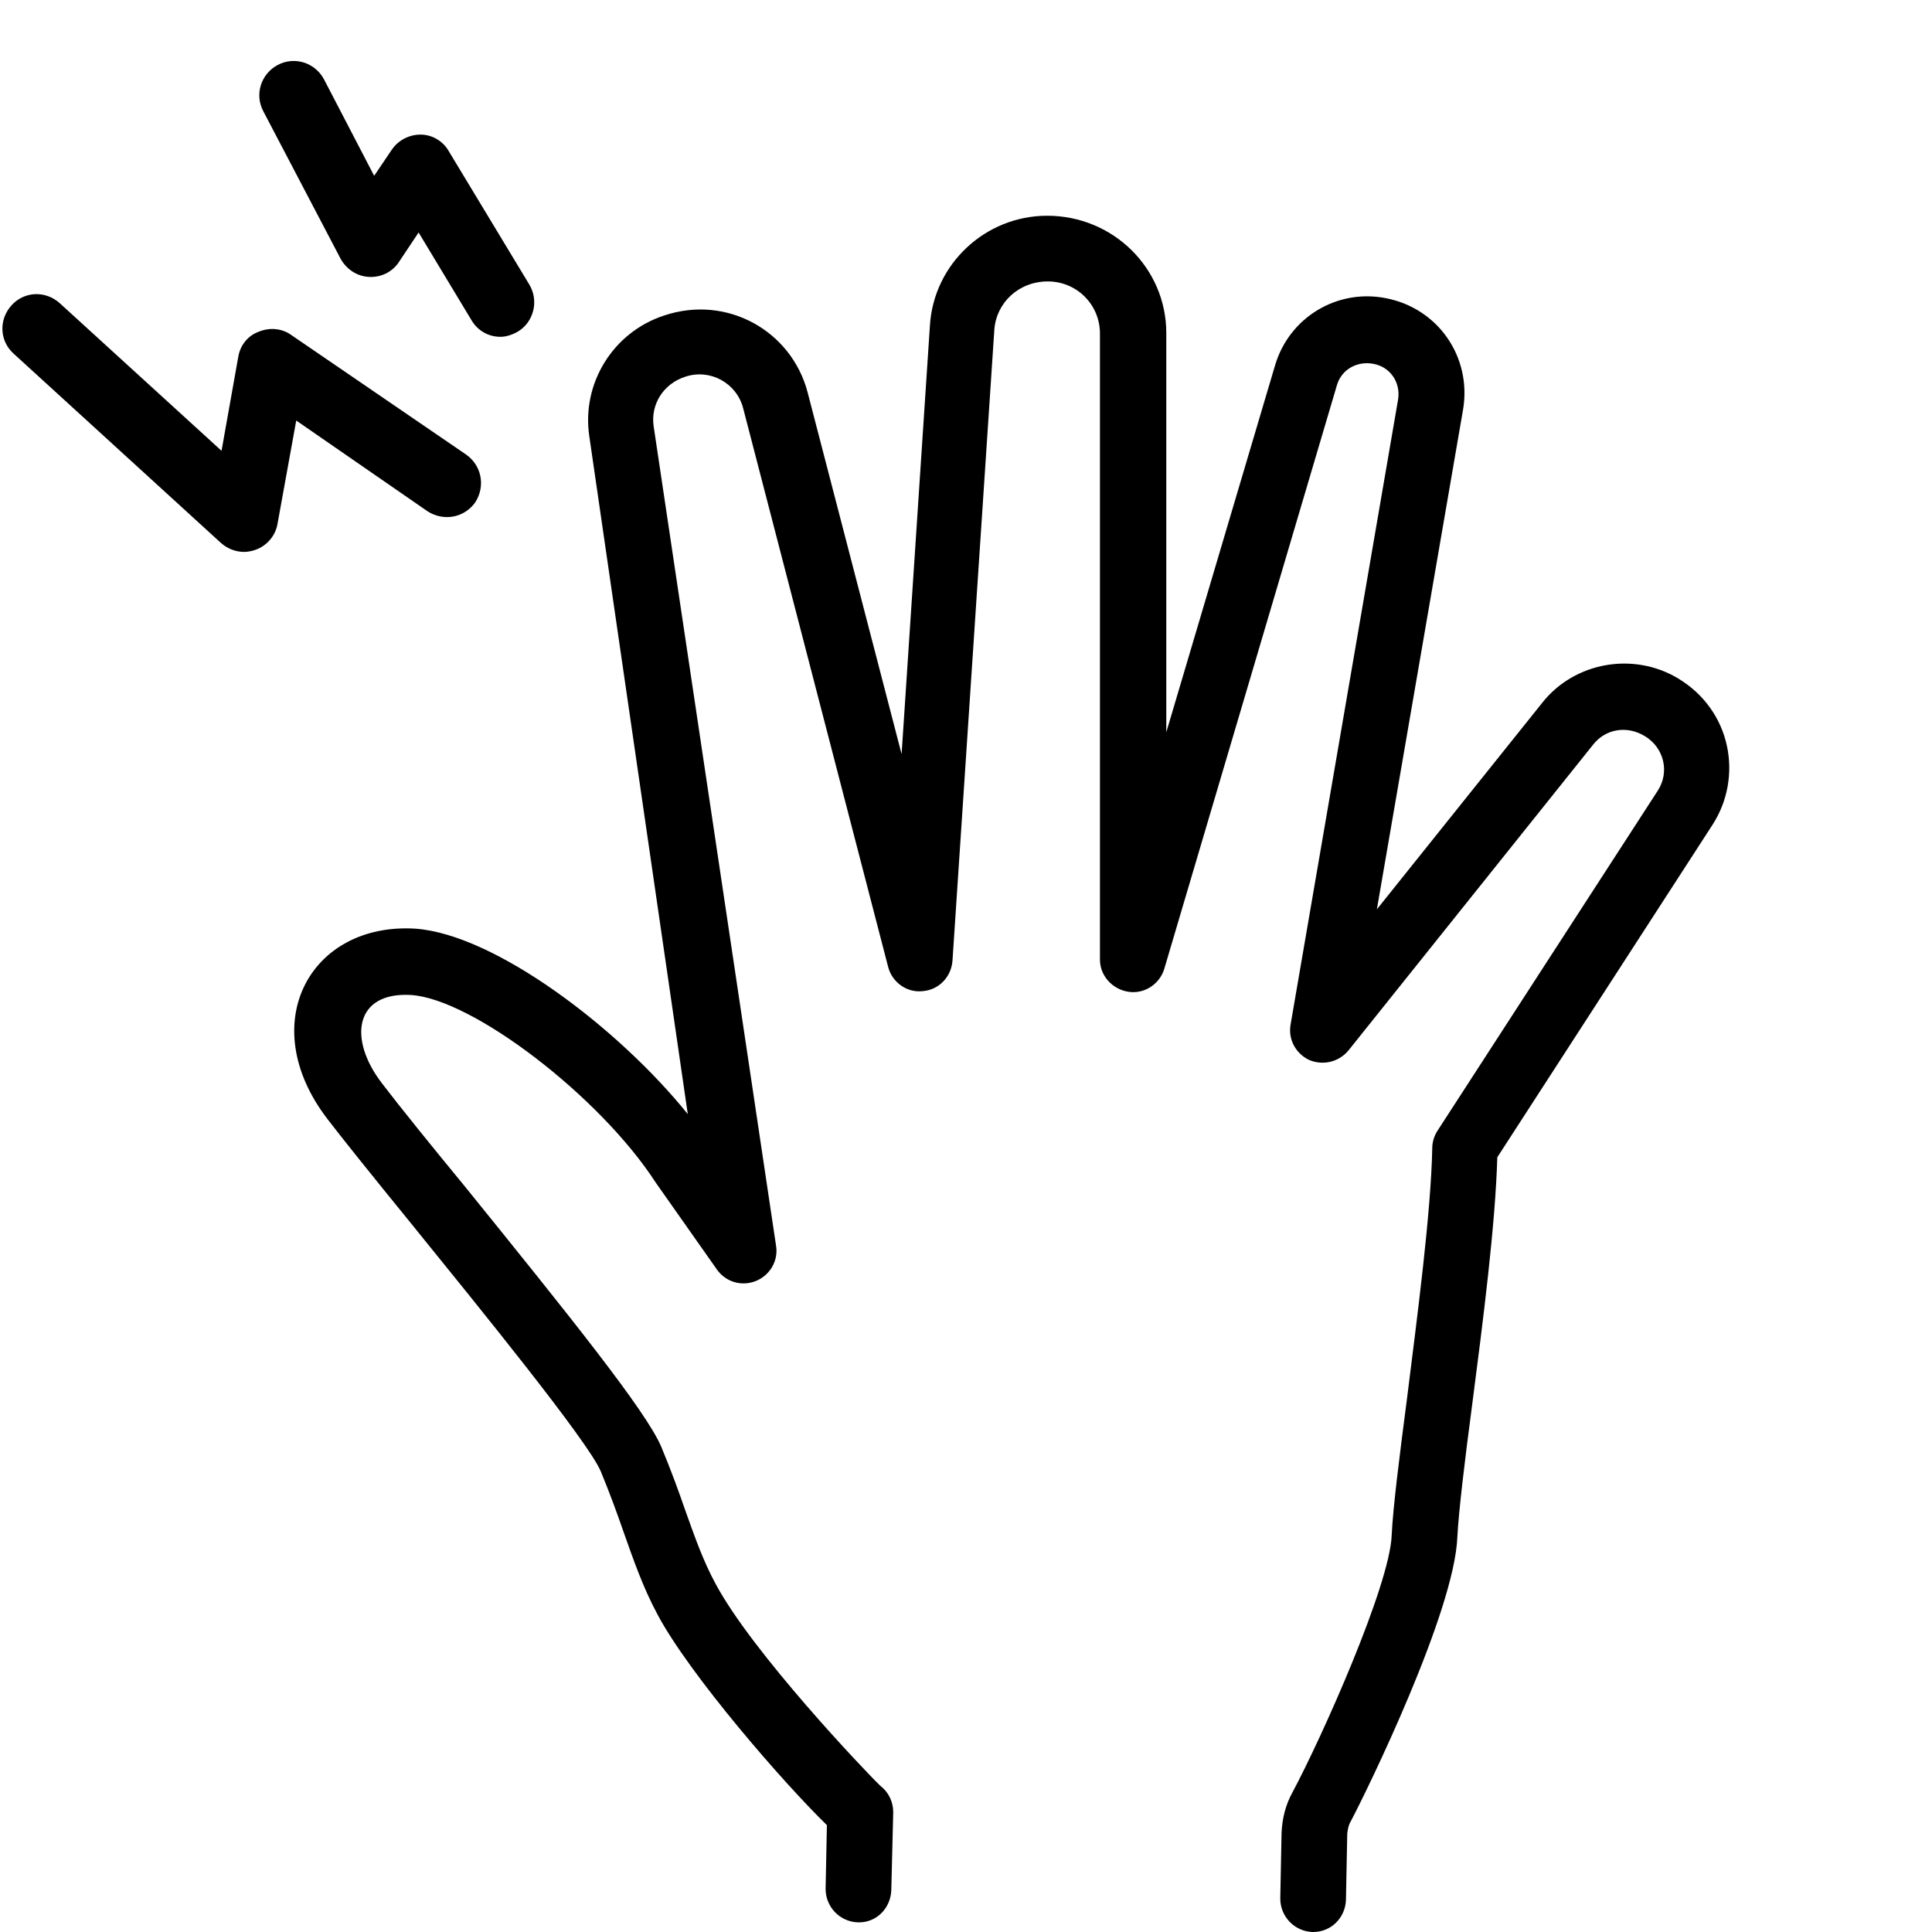
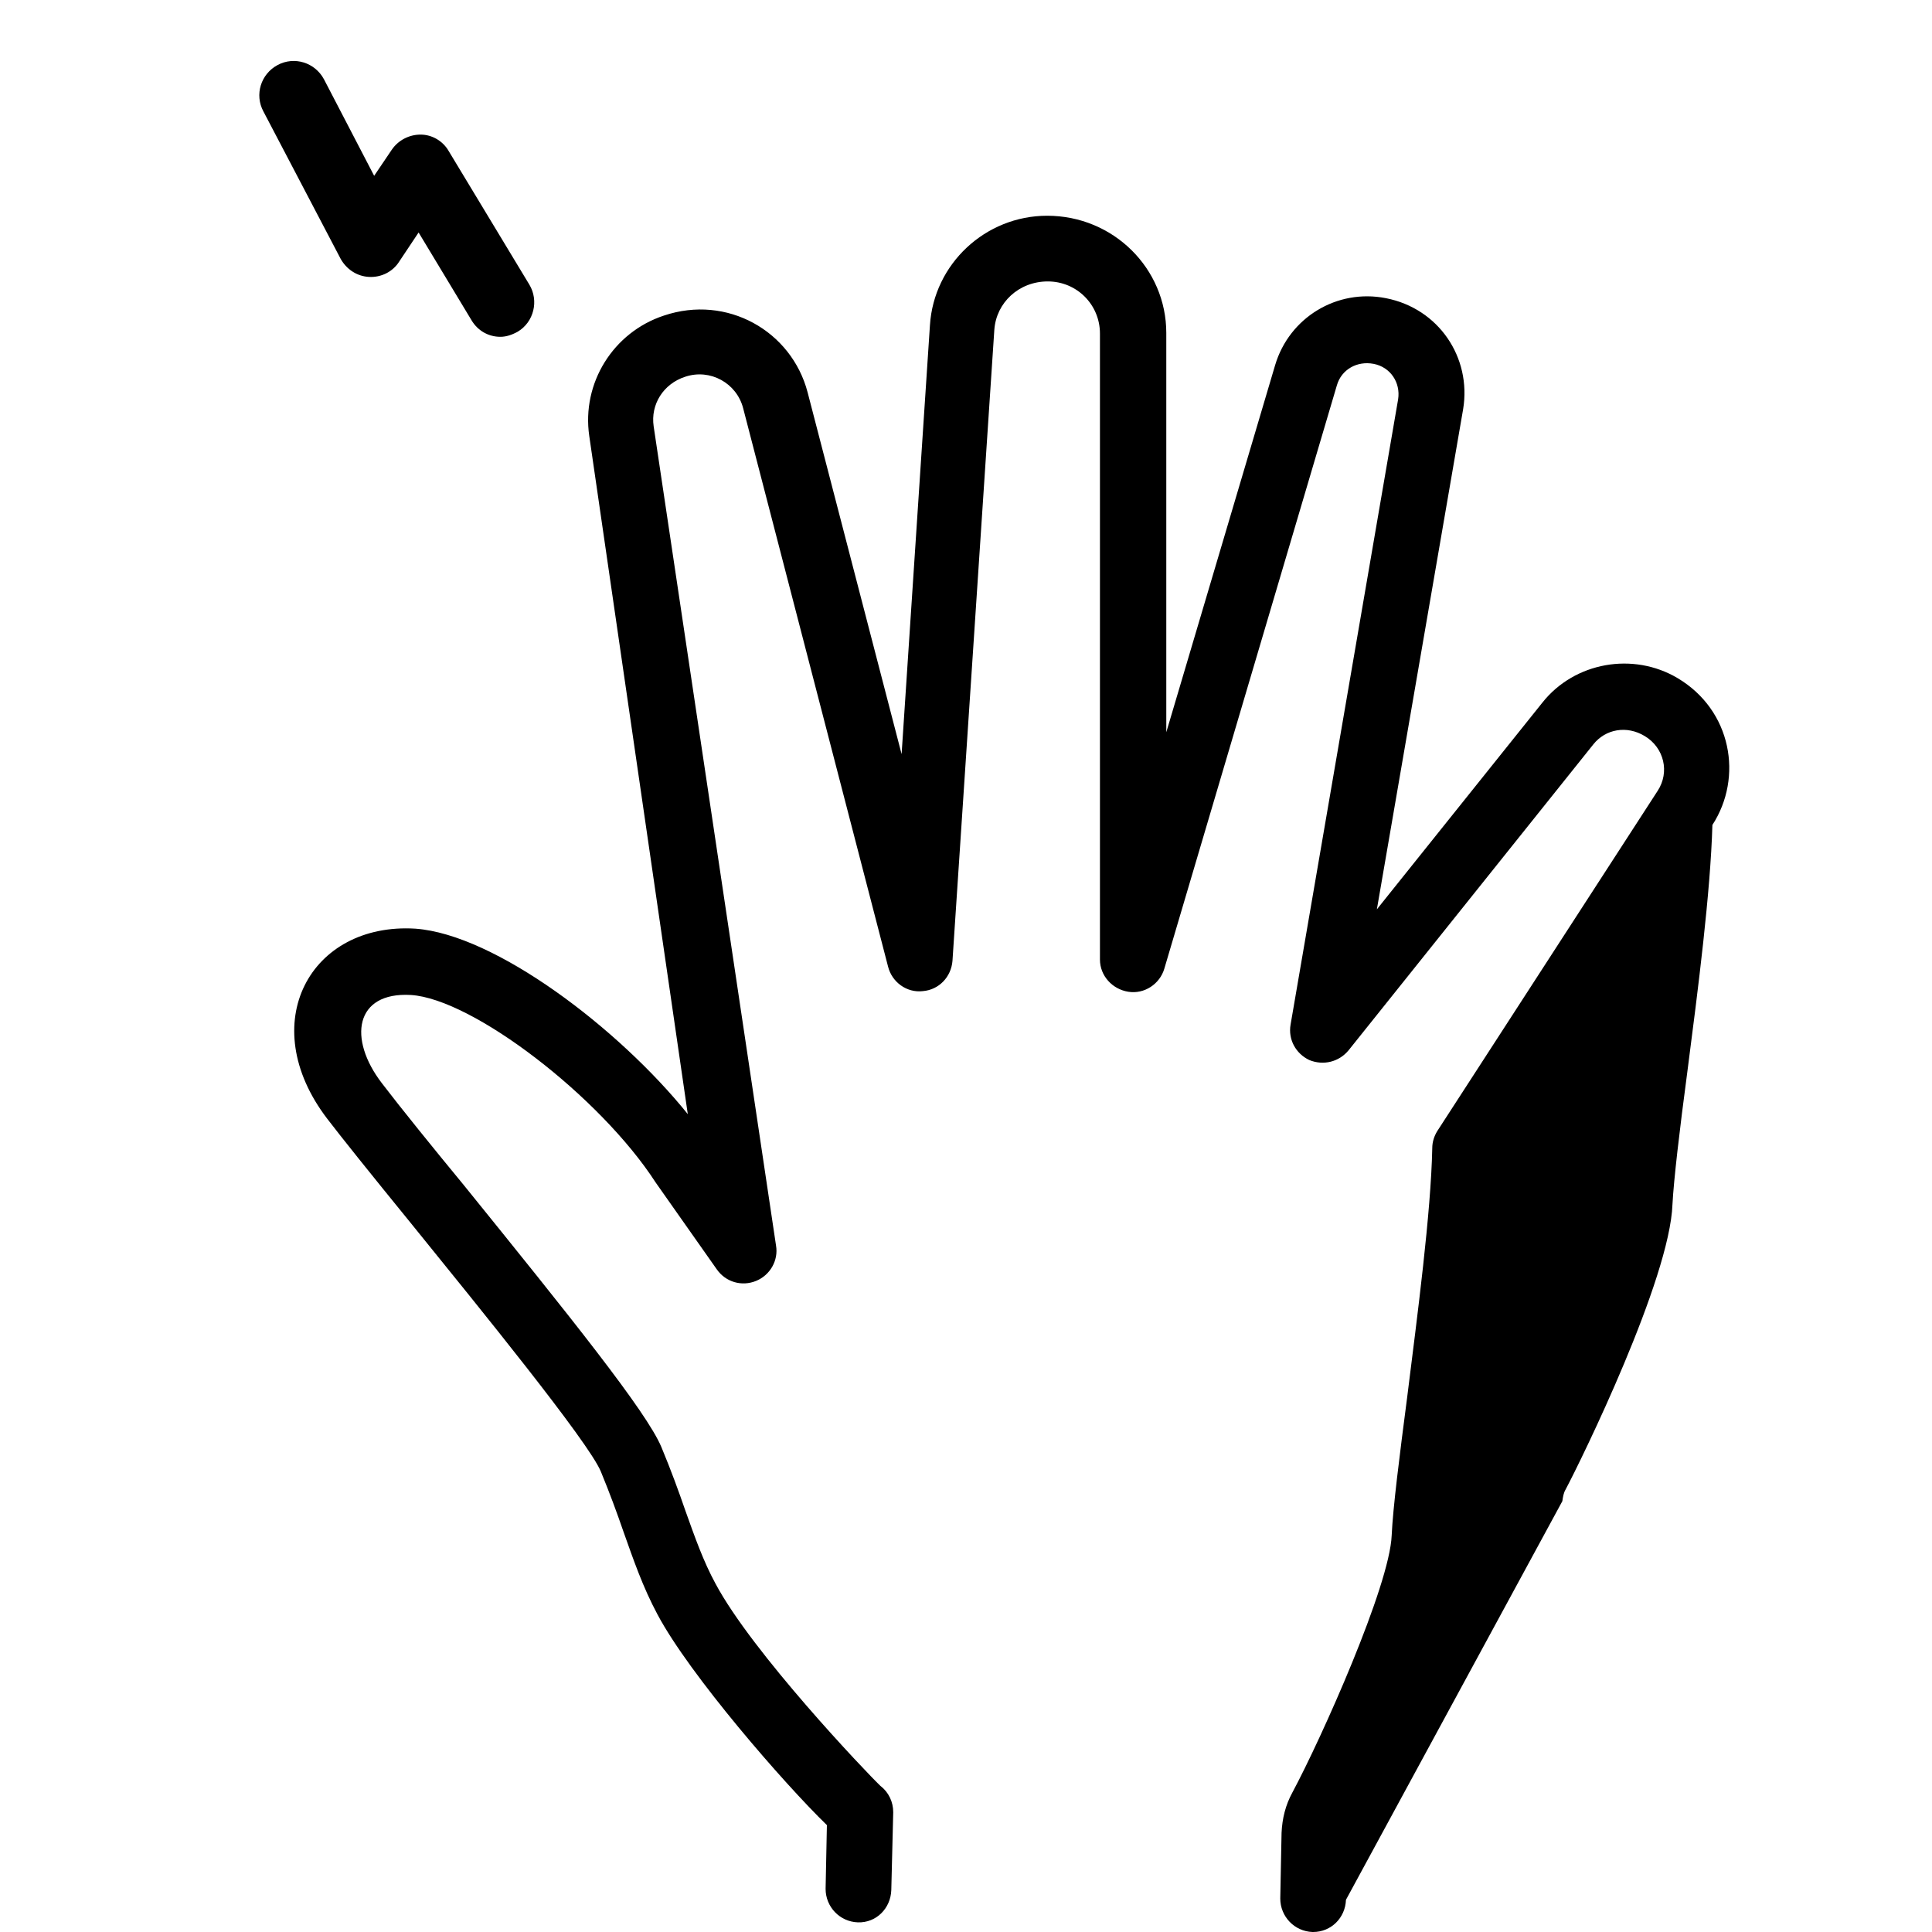
<svg xmlns="http://www.w3.org/2000/svg" version="1.1" id="レイヤー_1" x="0px" y="0px" viewBox="0 0 300 300" style="enable-background:new 0 0 300 300;" xml:space="preserve">
  <g>
-     <path d="M203.9,300h-0.1c-2.8-0.1-5-2.4-5-5.2l0.2-10.2c0.1-2.2,0.6-4.3,1.7-6.3c4.5-8.4,15.1-32.1,15.4-39.9   c0.2-4.3,1.2-12.2,2.4-21.4c1.6-12.8,3.7-28.7,3.9-38.7c0-1,0.3-1.9,0.8-2.7l34.2-52.8c1.9-2.9,1-6.7-2-8.5c-2.8-1.7-6.1-1.1-8,1.3   l-38,47.5c-1.5,1.8-3.9,2.4-6.1,1.5c-2.1-1-3.3-3.2-2.9-5.5L217.1,62c0.4-2.6-1.2-5-3.8-5.5s-5,0.9-5.7,3.3l-26.8,90.6   c-0.7,2.4-3.1,4-5.6,3.6s-4.4-2.5-4.4-5V51.8c0-4.5-3.6-8.1-8.1-8.1s-8,3.3-8.3,7.5l-6.5,98c-0.2,2.5-2.1,4.5-4.6,4.7   c-2.5,0.3-4.8-1.4-5.4-3.8l-22.5-86.7c-1-3.9-5.1-6.2-9-4.9c-3.4,1.1-5.4,4.3-4.9,7.7l19,127.2c0.4,2.3-0.9,4.6-3.1,5.5   s-4.7,0.2-6.1-1.8l-9.5-13.5c-8.6-13.3-28.4-28.5-38-29.1c-8.7-0.5-9.8,6.8-4.5,13.7c2.9,3.8,8,10.1,12.7,15.8   c16.5,20.4,28.4,35.2,30.7,40.7c1.5,3.6,2.7,6.9,3.7,9.8c1.5,4.2,2.8,7.9,4.7,11.4c5.7,10.7,23.4,29.3,25.6,31.4c1.3,1,2,2.5,2,4.1   l-0.3,12.1c-0.1,2.8-2.3,5.1-5.2,5c-2.8-0.1-5-2.4-5-5.2l0.2-9.9c-6.6-6.4-21.3-23.3-26.3-32.7c-2.3-4.3-3.7-8.4-5.3-12.9   c-1-2.9-2.1-5.9-3.5-9.3c-1.9-4.6-19-25.6-29.2-38.2c-7-8.6-11-13.6-13.3-16.6c-11.3-14.8-2.6-30.5,13.7-29.5   c12.4,0.9,31.6,15.5,42.3,28.8L91.5,67.7c-1.2-8.2,3.7-16.1,11.6-18.7c9.8-3.3,19.8,2.4,22.3,11.9l14.6,56.2l4.4-66.6   c0.6-9.5,8.6-17,18.2-17c10.3,0,18.5,8.2,18.5,18.2v62l16.9-57c2.2-7.4,9.6-11.9,17.2-10.4c8.2,1.6,13.3,9.2,12,17.2l-13.4,77.7   l25.7-32.1c5-6.3,14.1-7.9,21-3.8c8.4,5,10.2,15.4,5.4,22.8l-33.4,51.6c-0.3,10.5-2.2,25.3-3.9,38.4c-1.2,9-2.1,16.7-2.3,20.5   c-0.4,11.6-14.1,39.6-16.6,44.3c-0.3,0.5-0.4,1.1-0.5,1.8L209,295C208.9,297.8,206.7,300,203.9,300L203.9,300z" />
+     <path d="M203.9,300h-0.1c-2.8-0.1-5-2.4-5-5.2l0.2-10.2c0.1-2.2,0.6-4.3,1.7-6.3c4.5-8.4,15.1-32.1,15.4-39.9   c0.2-4.3,1.2-12.2,2.4-21.4c1.6-12.8,3.7-28.7,3.9-38.7c0-1,0.3-1.9,0.8-2.7l34.2-52.8c1.9-2.9,1-6.7-2-8.5c-2.8-1.7-6.1-1.1-8,1.3   l-38,47.5c-1.5,1.8-3.9,2.4-6.1,1.5c-2.1-1-3.3-3.2-2.9-5.5L217.1,62c0.4-2.6-1.2-5-3.8-5.5s-5,0.9-5.7,3.3l-26.8,90.6   c-0.7,2.4-3.1,4-5.6,3.6s-4.4-2.5-4.4-5V51.8c0-4.5-3.6-8.1-8.1-8.1s-8,3.3-8.3,7.5l-6.5,98c-0.2,2.5-2.1,4.5-4.6,4.7   c-2.5,0.3-4.8-1.4-5.4-3.8l-22.5-86.7c-1-3.9-5.1-6.2-9-4.9c-3.4,1.1-5.4,4.3-4.9,7.7l19,127.2c0.4,2.3-0.9,4.6-3.1,5.5   s-4.7,0.2-6.1-1.8l-9.5-13.5c-8.6-13.3-28.4-28.5-38-29.1c-8.7-0.5-9.8,6.8-4.5,13.7c2.9,3.8,8,10.1,12.7,15.8   c16.5,20.4,28.4,35.2,30.7,40.7c1.5,3.6,2.7,6.9,3.7,9.8c1.5,4.2,2.8,7.9,4.7,11.4c5.7,10.7,23.4,29.3,25.6,31.4c1.3,1,2,2.5,2,4.1   l-0.3,12.1c-0.1,2.8-2.3,5.1-5.2,5c-2.8-0.1-5-2.4-5-5.2l0.2-9.9c-6.6-6.4-21.3-23.3-26.3-32.7c-2.3-4.3-3.7-8.4-5.3-12.9   c-1-2.9-2.1-5.9-3.5-9.3c-1.9-4.6-19-25.6-29.2-38.2c-7-8.6-11-13.6-13.3-16.6c-11.3-14.8-2.6-30.5,13.7-29.5   c12.4,0.9,31.6,15.5,42.3,28.8L91.5,67.7c-1.2-8.2,3.7-16.1,11.6-18.7c9.8-3.3,19.8,2.4,22.3,11.9l14.6,56.2l4.4-66.6   c0.6-9.5,8.6-17,18.2-17c10.3,0,18.5,8.2,18.5,18.2v62l16.9-57c2.2-7.4,9.6-11.9,17.2-10.4c8.2,1.6,13.3,9.2,12,17.2l-13.4,77.7   l25.7-32.1c5-6.3,14.1-7.9,21-3.8c8.4,5,10.2,15.4,5.4,22.8c-0.3,10.5-2.2,25.3-3.9,38.4c-1.2,9-2.1,16.7-2.3,20.5   c-0.4,11.6-14.1,39.6-16.6,44.3c-0.3,0.5-0.4,1.1-0.5,1.8L209,295C208.9,297.8,206.7,300,203.9,300L203.9,300z" />
  </g>
-   <path d="M37.9,85.7c-1.3,0-2.6-0.5-3.6-1.4L2.1,54.9c-2.2-2-2.3-5.3-0.3-7.5s5.3-2.3,7.5-0.3L34.4,70L37,55.4  c0.3-1.8,1.5-3.3,3.2-3.9c1.7-0.7,3.6-0.5,5,0.5l27.2,18.6c2.4,1.7,3,4.9,1.4,7.4c-1.7,2.4-4.9,3-7.4,1.4L46,65.3l-2.9,16  c-0.3,1.9-1.7,3.5-3.5,4.1C39,85.6,38.4,85.7,37.9,85.7z" />
  <path d="M77.7,52.3c-1.8,0-3.5-0.9-4.5-2.6L65,36.1l-3,4.5c-1,1.6-2.8,2.5-4.7,2.4s-3.5-1.2-4.4-2.8l-12-22.9  c-1.4-2.6-0.4-5.8,2.2-7.2c2.6-1.4,5.8-0.4,7.2,2.2l7.8,15l2.7-4c1-1.5,2.7-2.4,4.5-2.4s3.5,1,4.4,2.6l12.5,20.7  c1.5,2.5,0.7,5.8-1.8,7.3C79.5,52,78.6,52.3,77.7,52.3z" />
</svg>